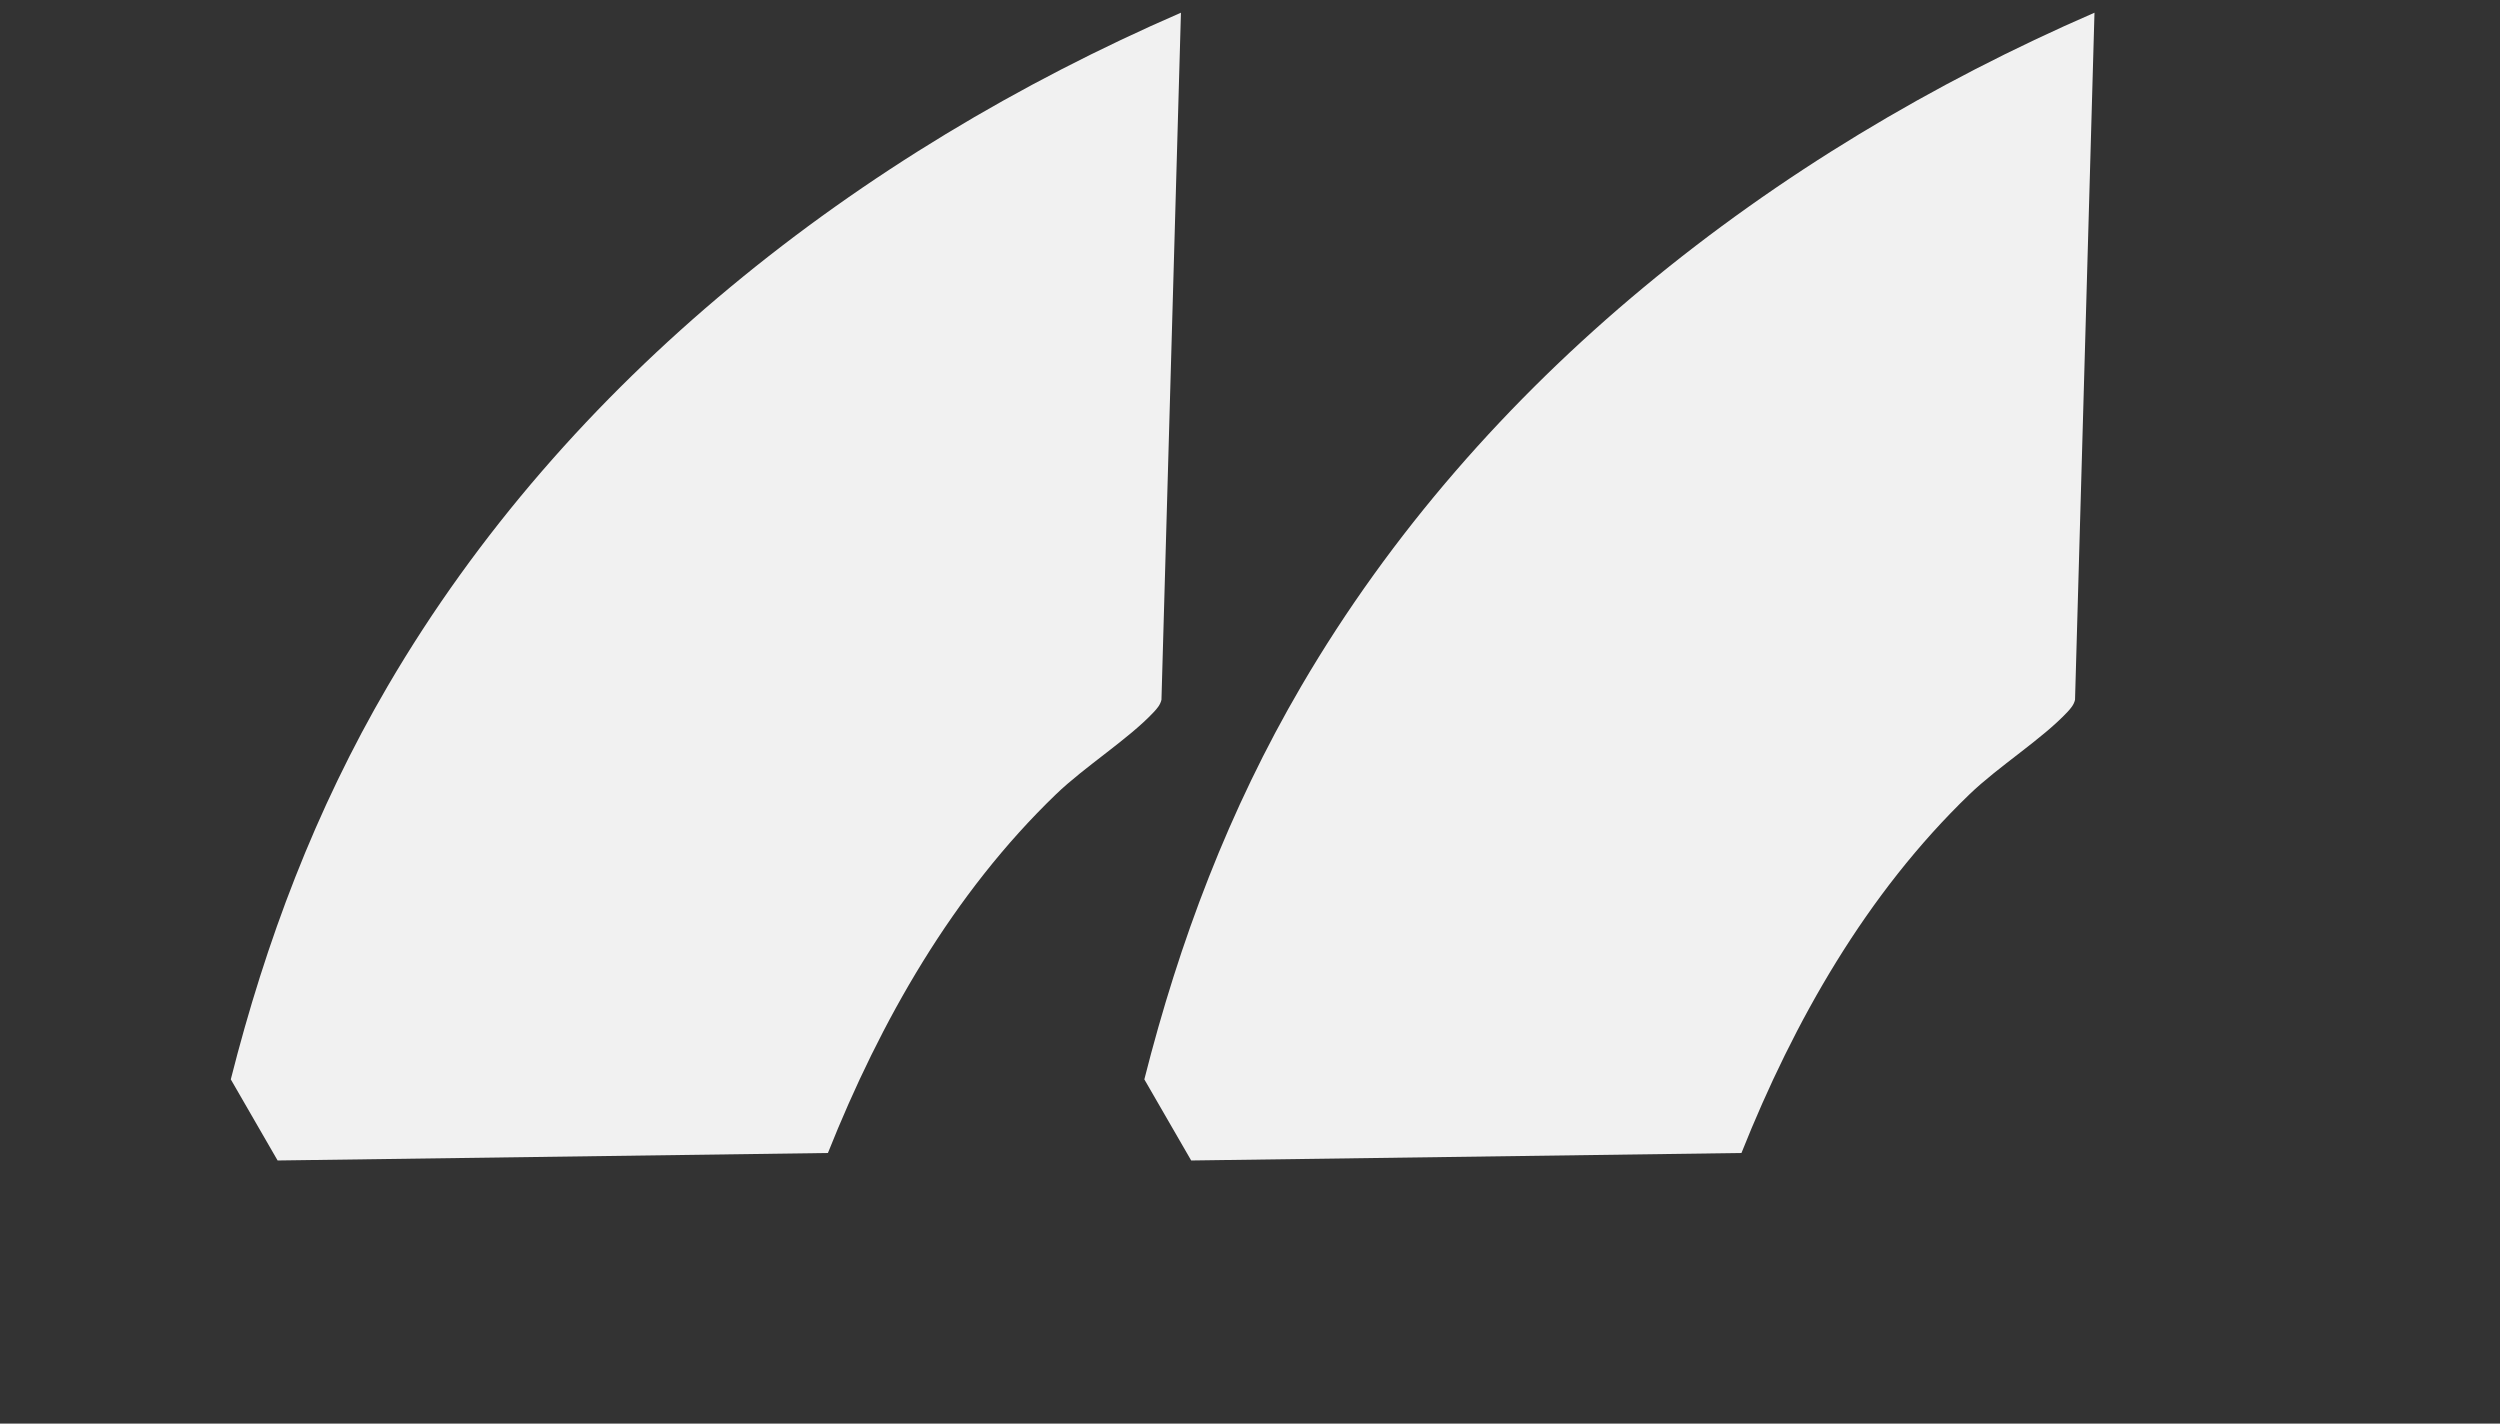
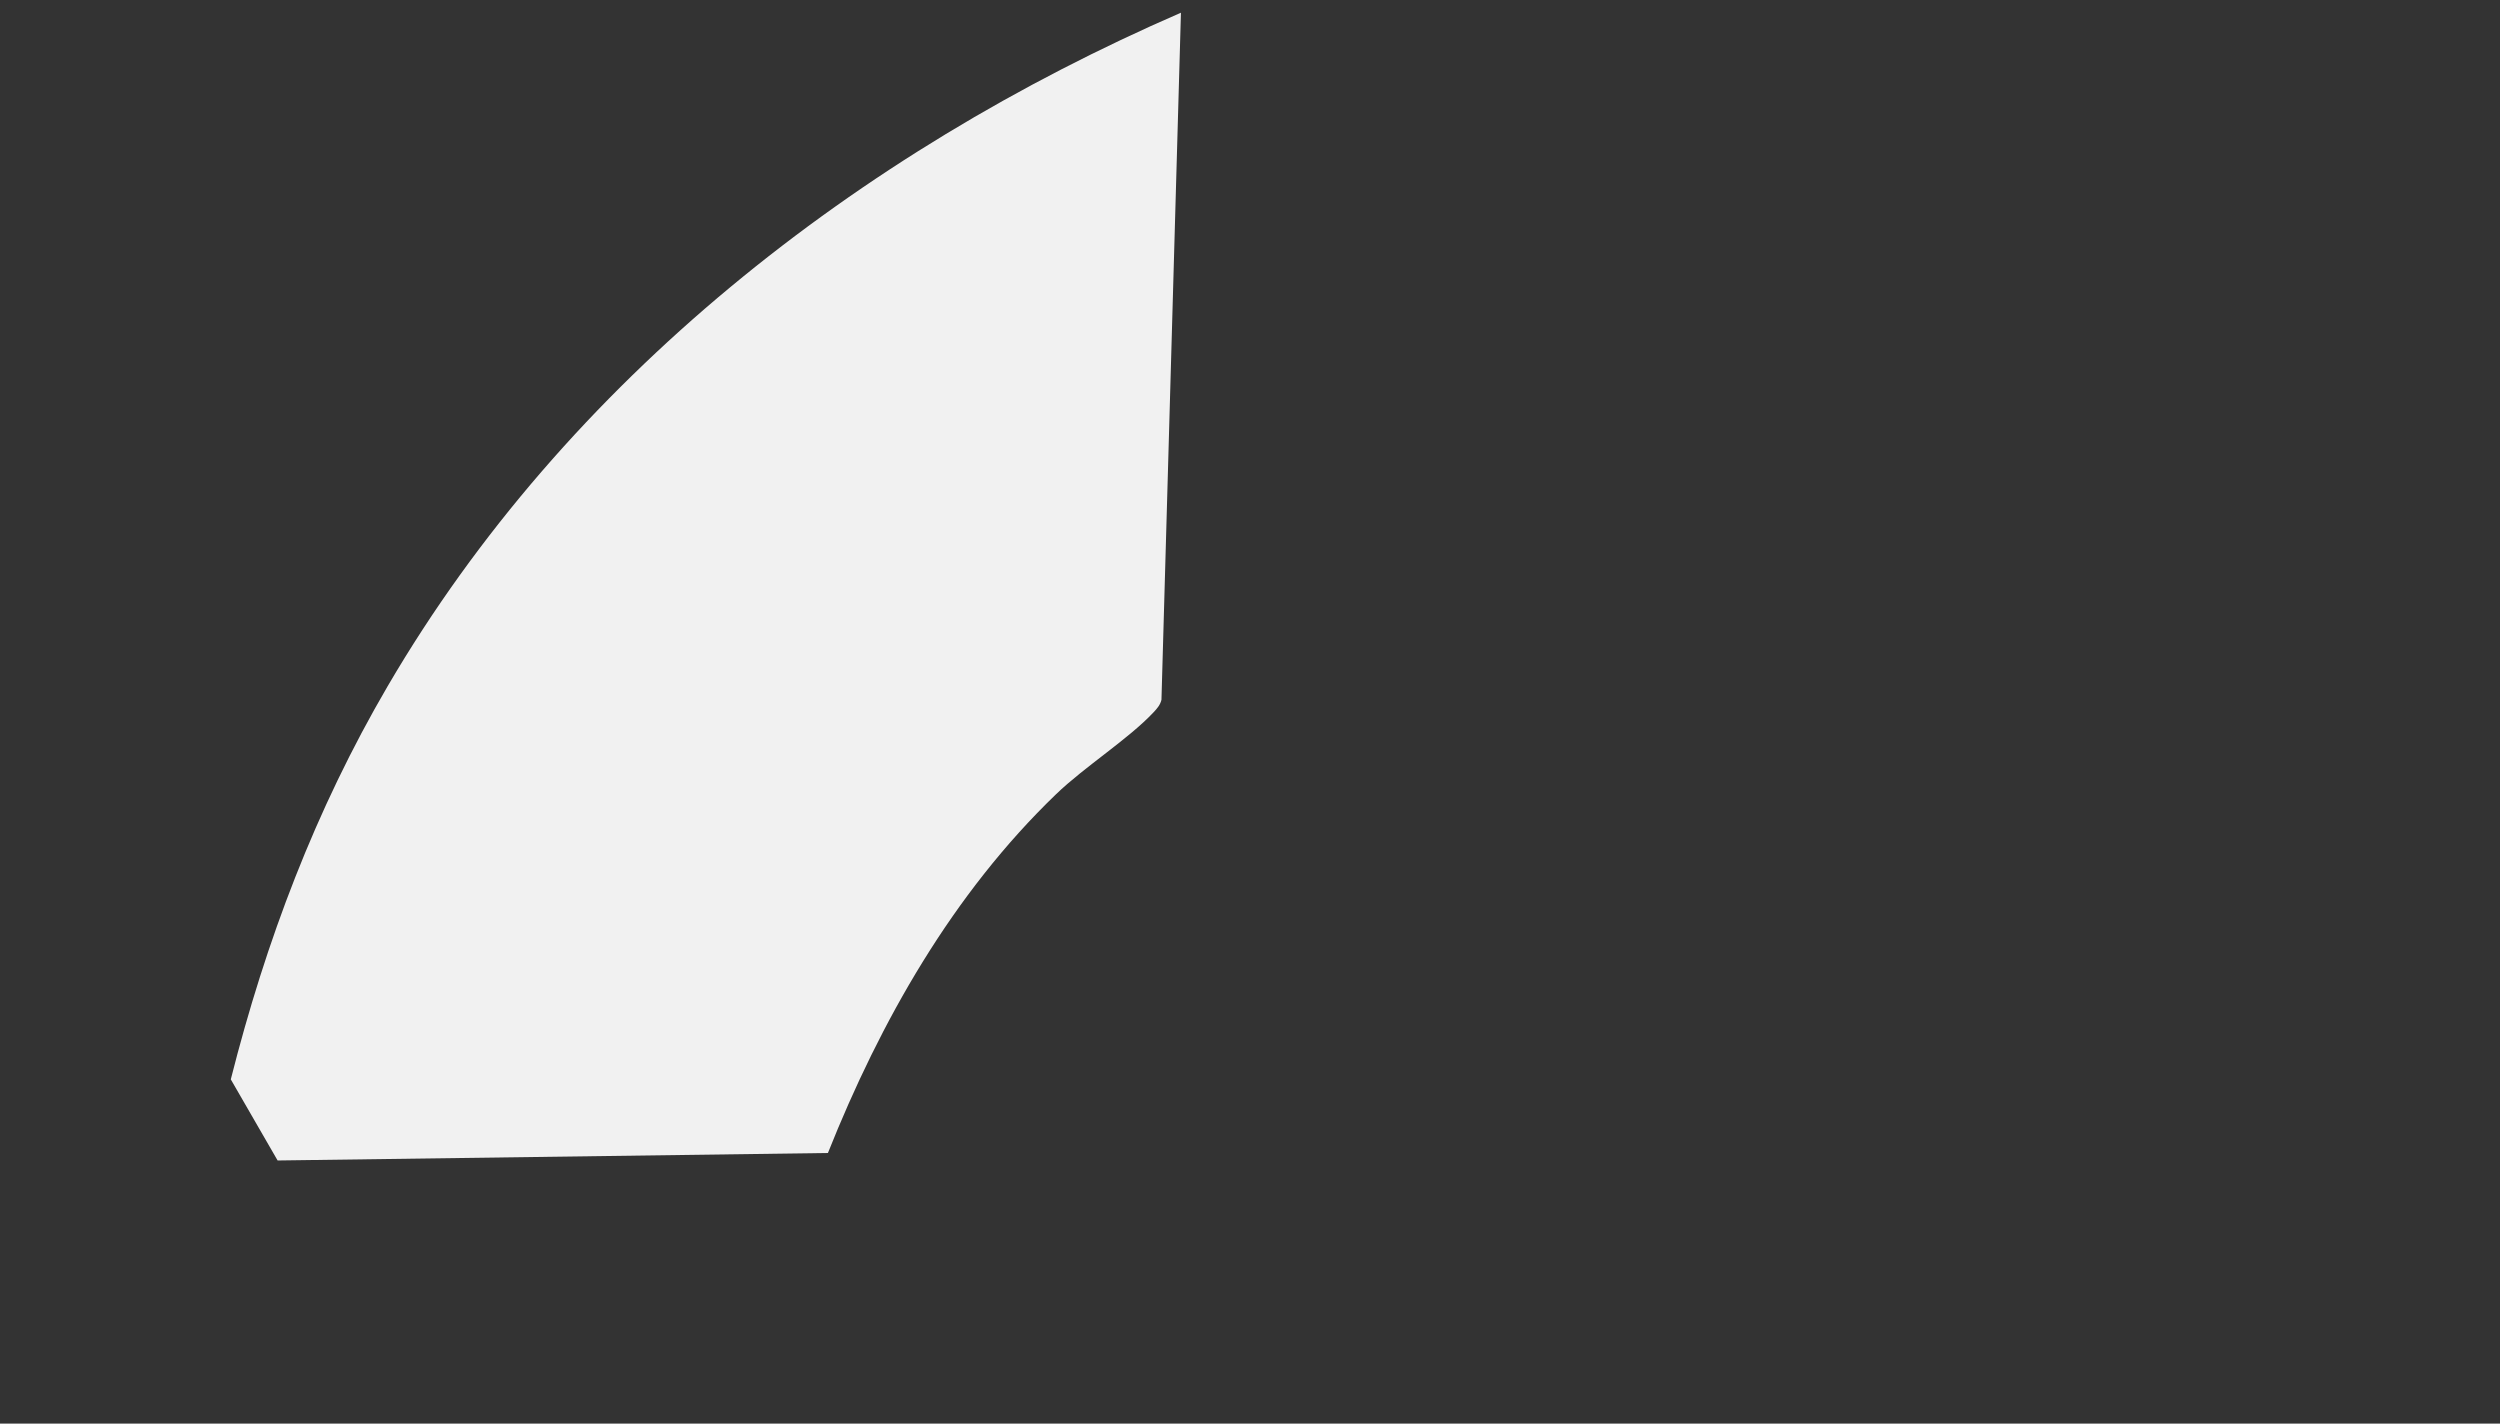
<svg xmlns="http://www.w3.org/2000/svg" width="72" height="41" viewBox="0 0 72 41" fill="none">
  <rect x="0" y="0" width="72" height="41" fill="#333333" stroke="none" />
  <path d="M7.995 33.422L23.844 33.206C25.36 29.405 27.438 25.741 30.413 22.875C31.244 22.074 32.508 21.28 33.23 20.506C33.328 20.401 33.416 20.299 33.45 20.154L34.011 0.366C24.704 4.407 16.324 10.939 11.166 19.76C9.082 23.326 7.658 27.092 6.647 31.086L7.995 33.422Z" fill="#F1F1F1" />
-   <path d="M34.306 33.422L50.154 33.206C51.671 29.405 53.749 25.741 56.723 22.875C57.554 22.074 58.818 21.28 59.541 20.506C59.639 20.401 59.727 20.299 59.761 20.154L60.321 0.366C51.015 4.407 42.635 10.939 37.477 19.76C35.393 23.326 33.968 27.092 32.957 31.086L34.306 33.422Z" fill="#F1F1F1" />
</svg>